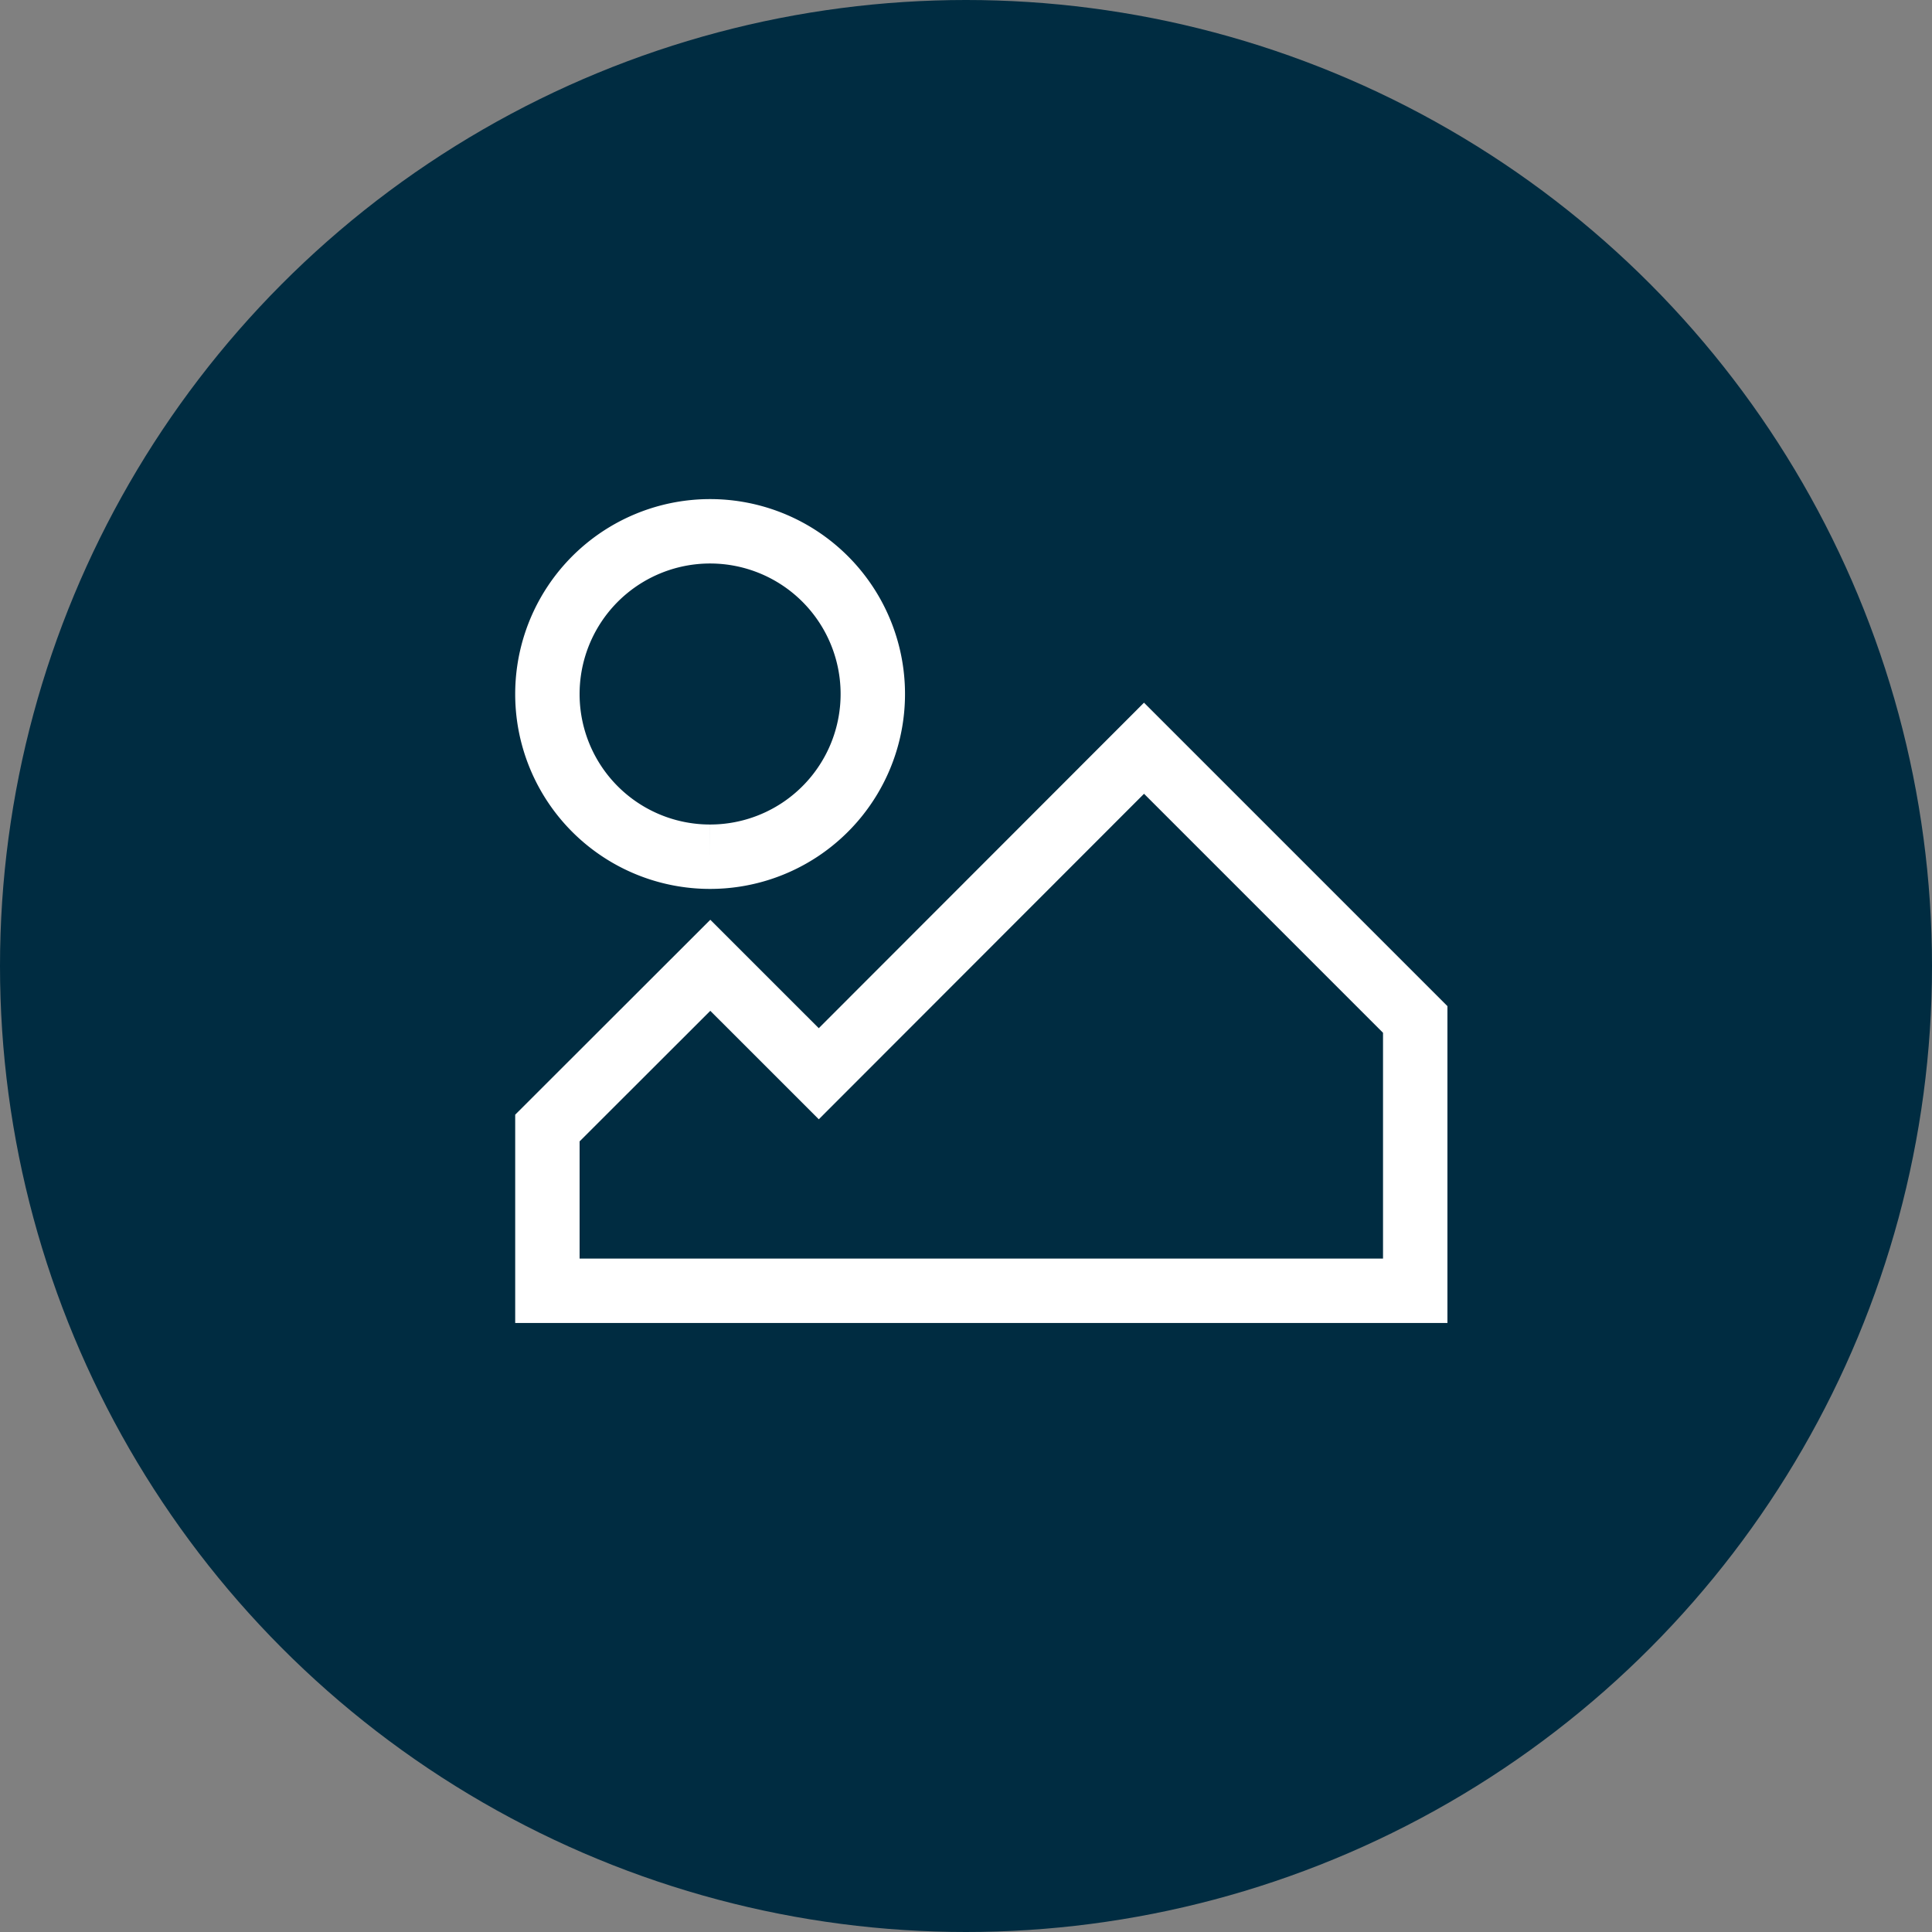
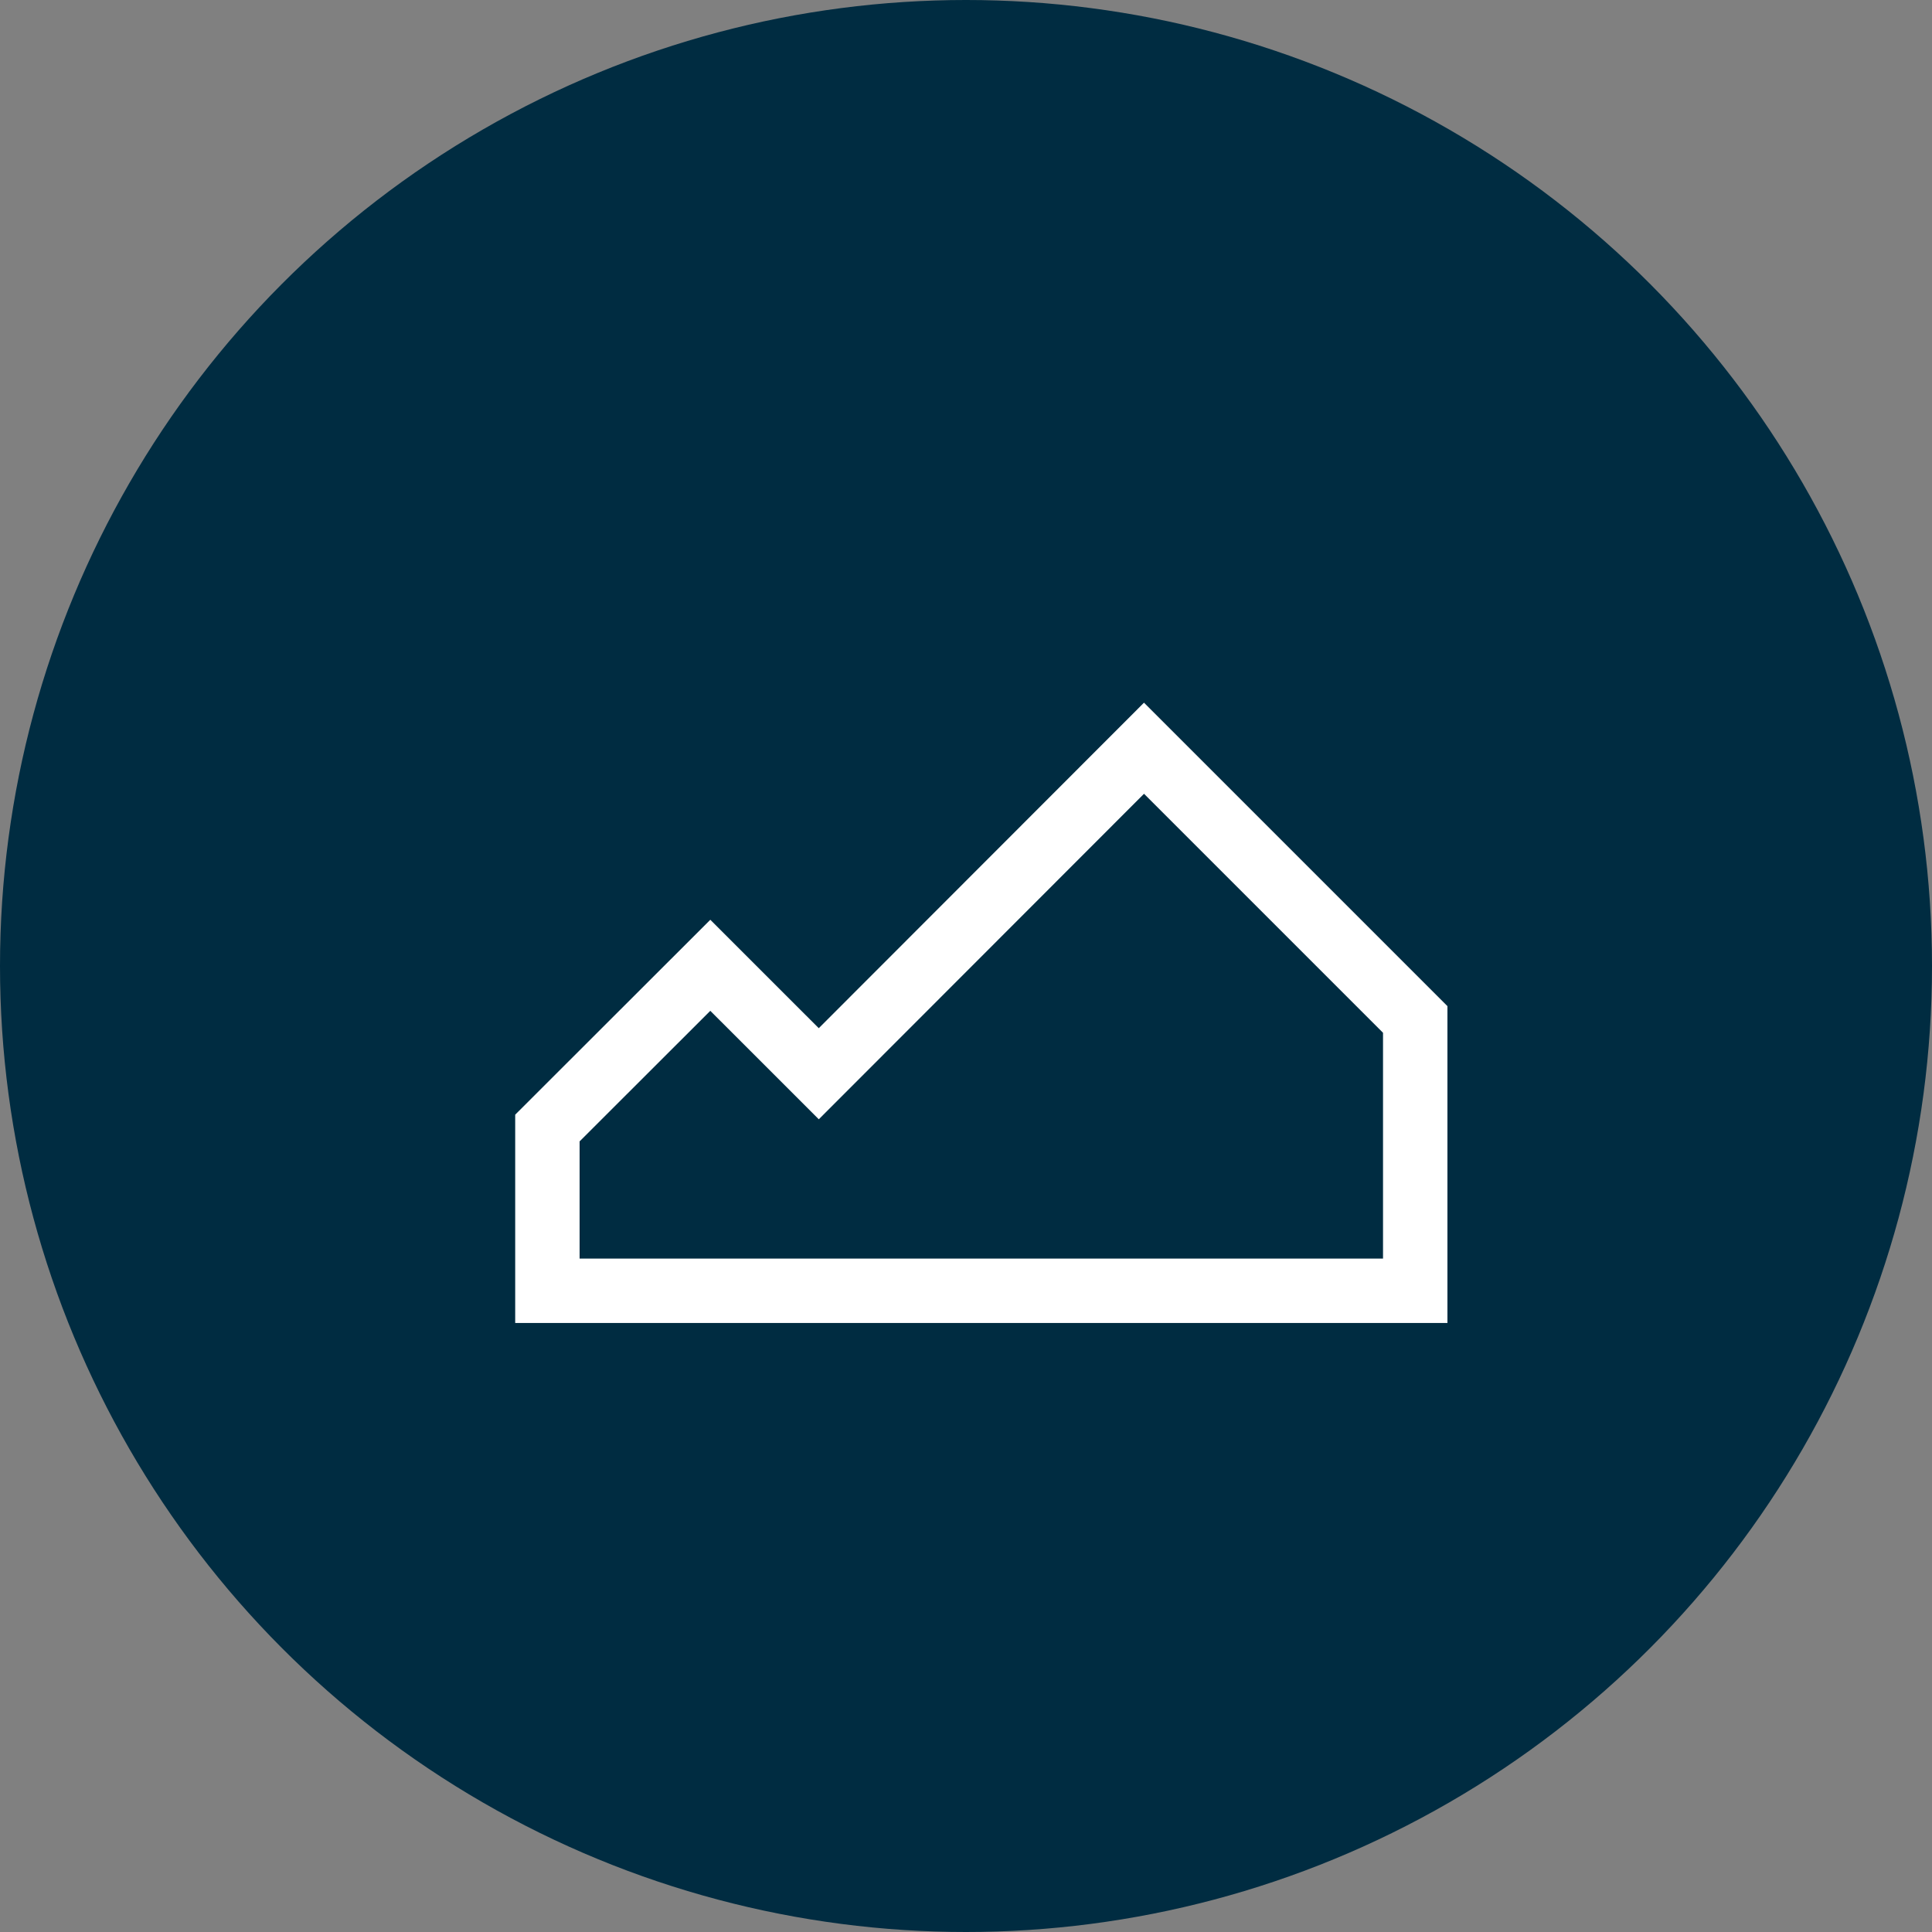
<svg xmlns="http://www.w3.org/2000/svg" width="60" height="60" viewBox="0 0 60 60">
  <rect x="0" y="0" width="60" height="60" fill="#808080" stroke="none" />
  <g id="Group_65" data-name="Group 65" transform="translate(-1342 -920)">
    <g id="Group_34" data-name="Group 34" transform="translate(50 352)">
      <circle id="Ellipse_1" data-name="Ellipse 1" cx="30" cy="30" r="30" transform="translate(1292 568)" fill="#002C41" />
    </g>
    <g id="Group_36" data-name="Group 36" transform="translate(281 35.5)">
      <g id="Group_35" data-name="Group 35" transform="translate(1078 901)">
-         <path id="Path_64" data-name="Path 64" d="M19.292,23.474a5.053,5.053,0,1,0-5.054-5.051,5.049,5.049,0,0,0,5.054,5.051" transform="translate(-14.238 -13.368)" fill="none" stroke="#ffffff" stroke-miterlimit="10" stroke-width="2" />
        <path id="Path_65" data-name="Path 65" d="M41.189,27.528l-8.423-8.423-10.1,10.109-3.369-3.368L14.238,30.9v5.055H41.189Z" transform="translate(-14.238 -12.368)" fill="none" stroke="#ffffff" stroke-miterlimit="10" stroke-width="2" />
      </g>
    </g>
  </g>
</svg>